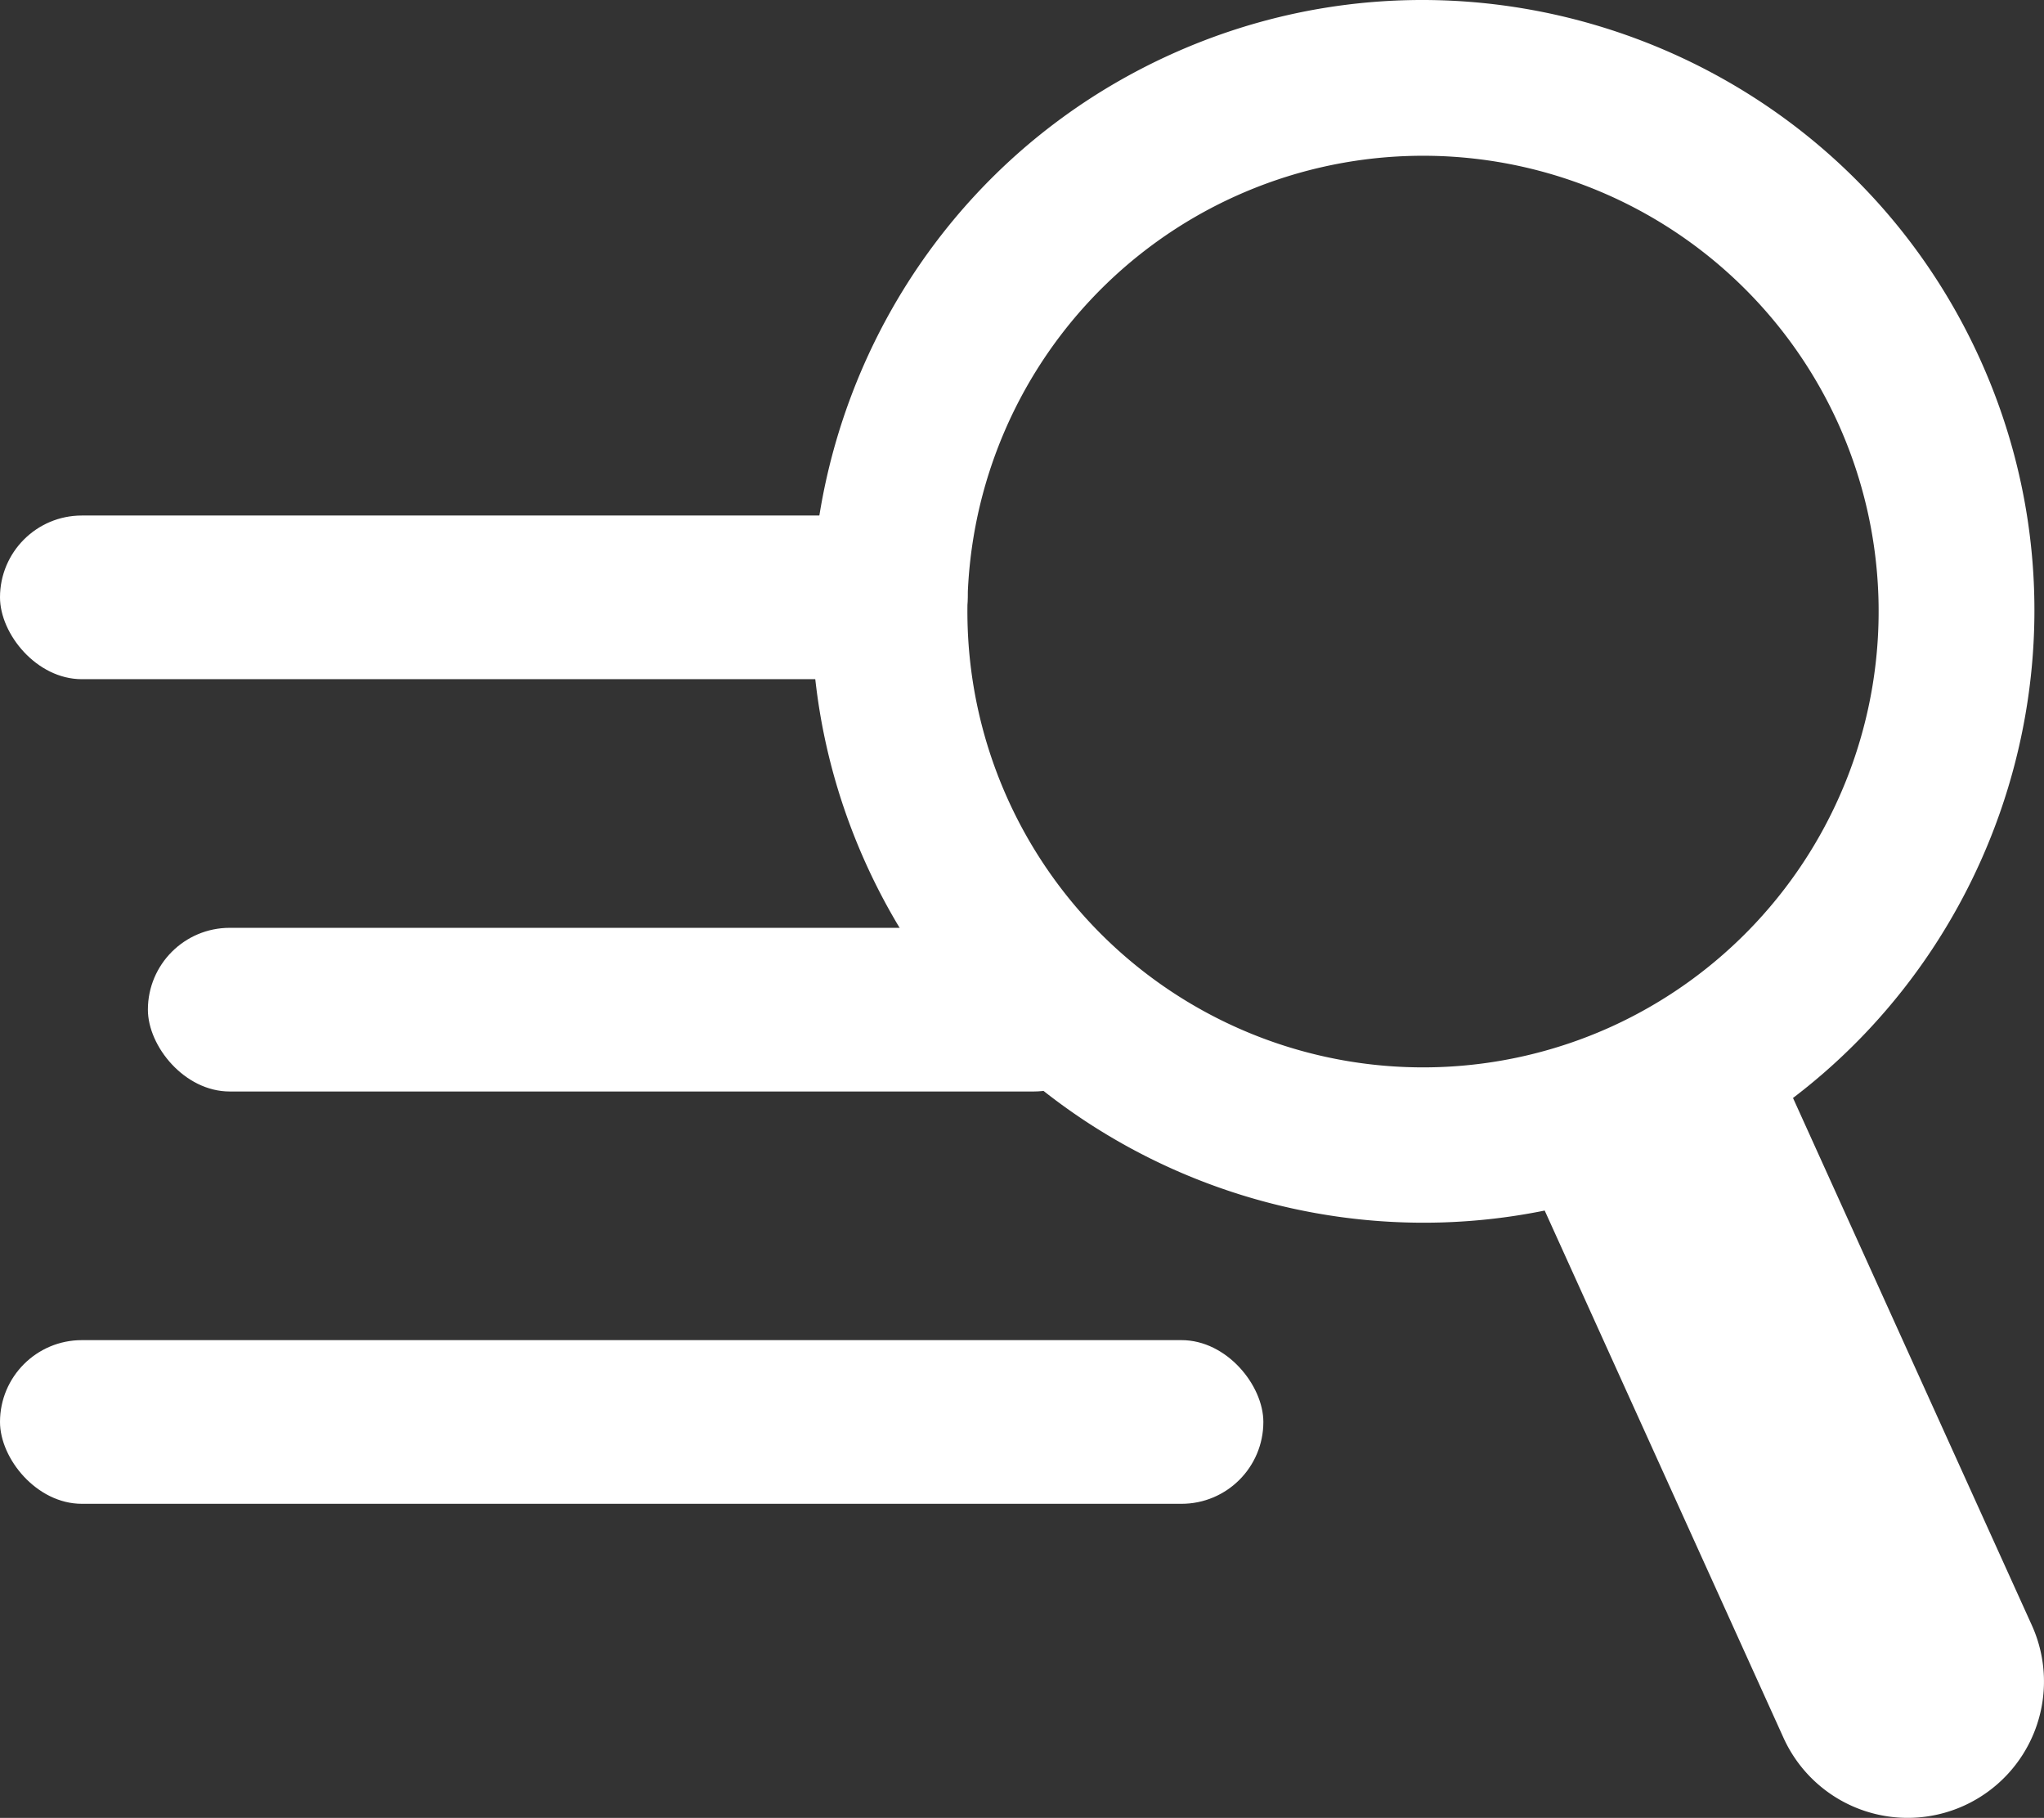
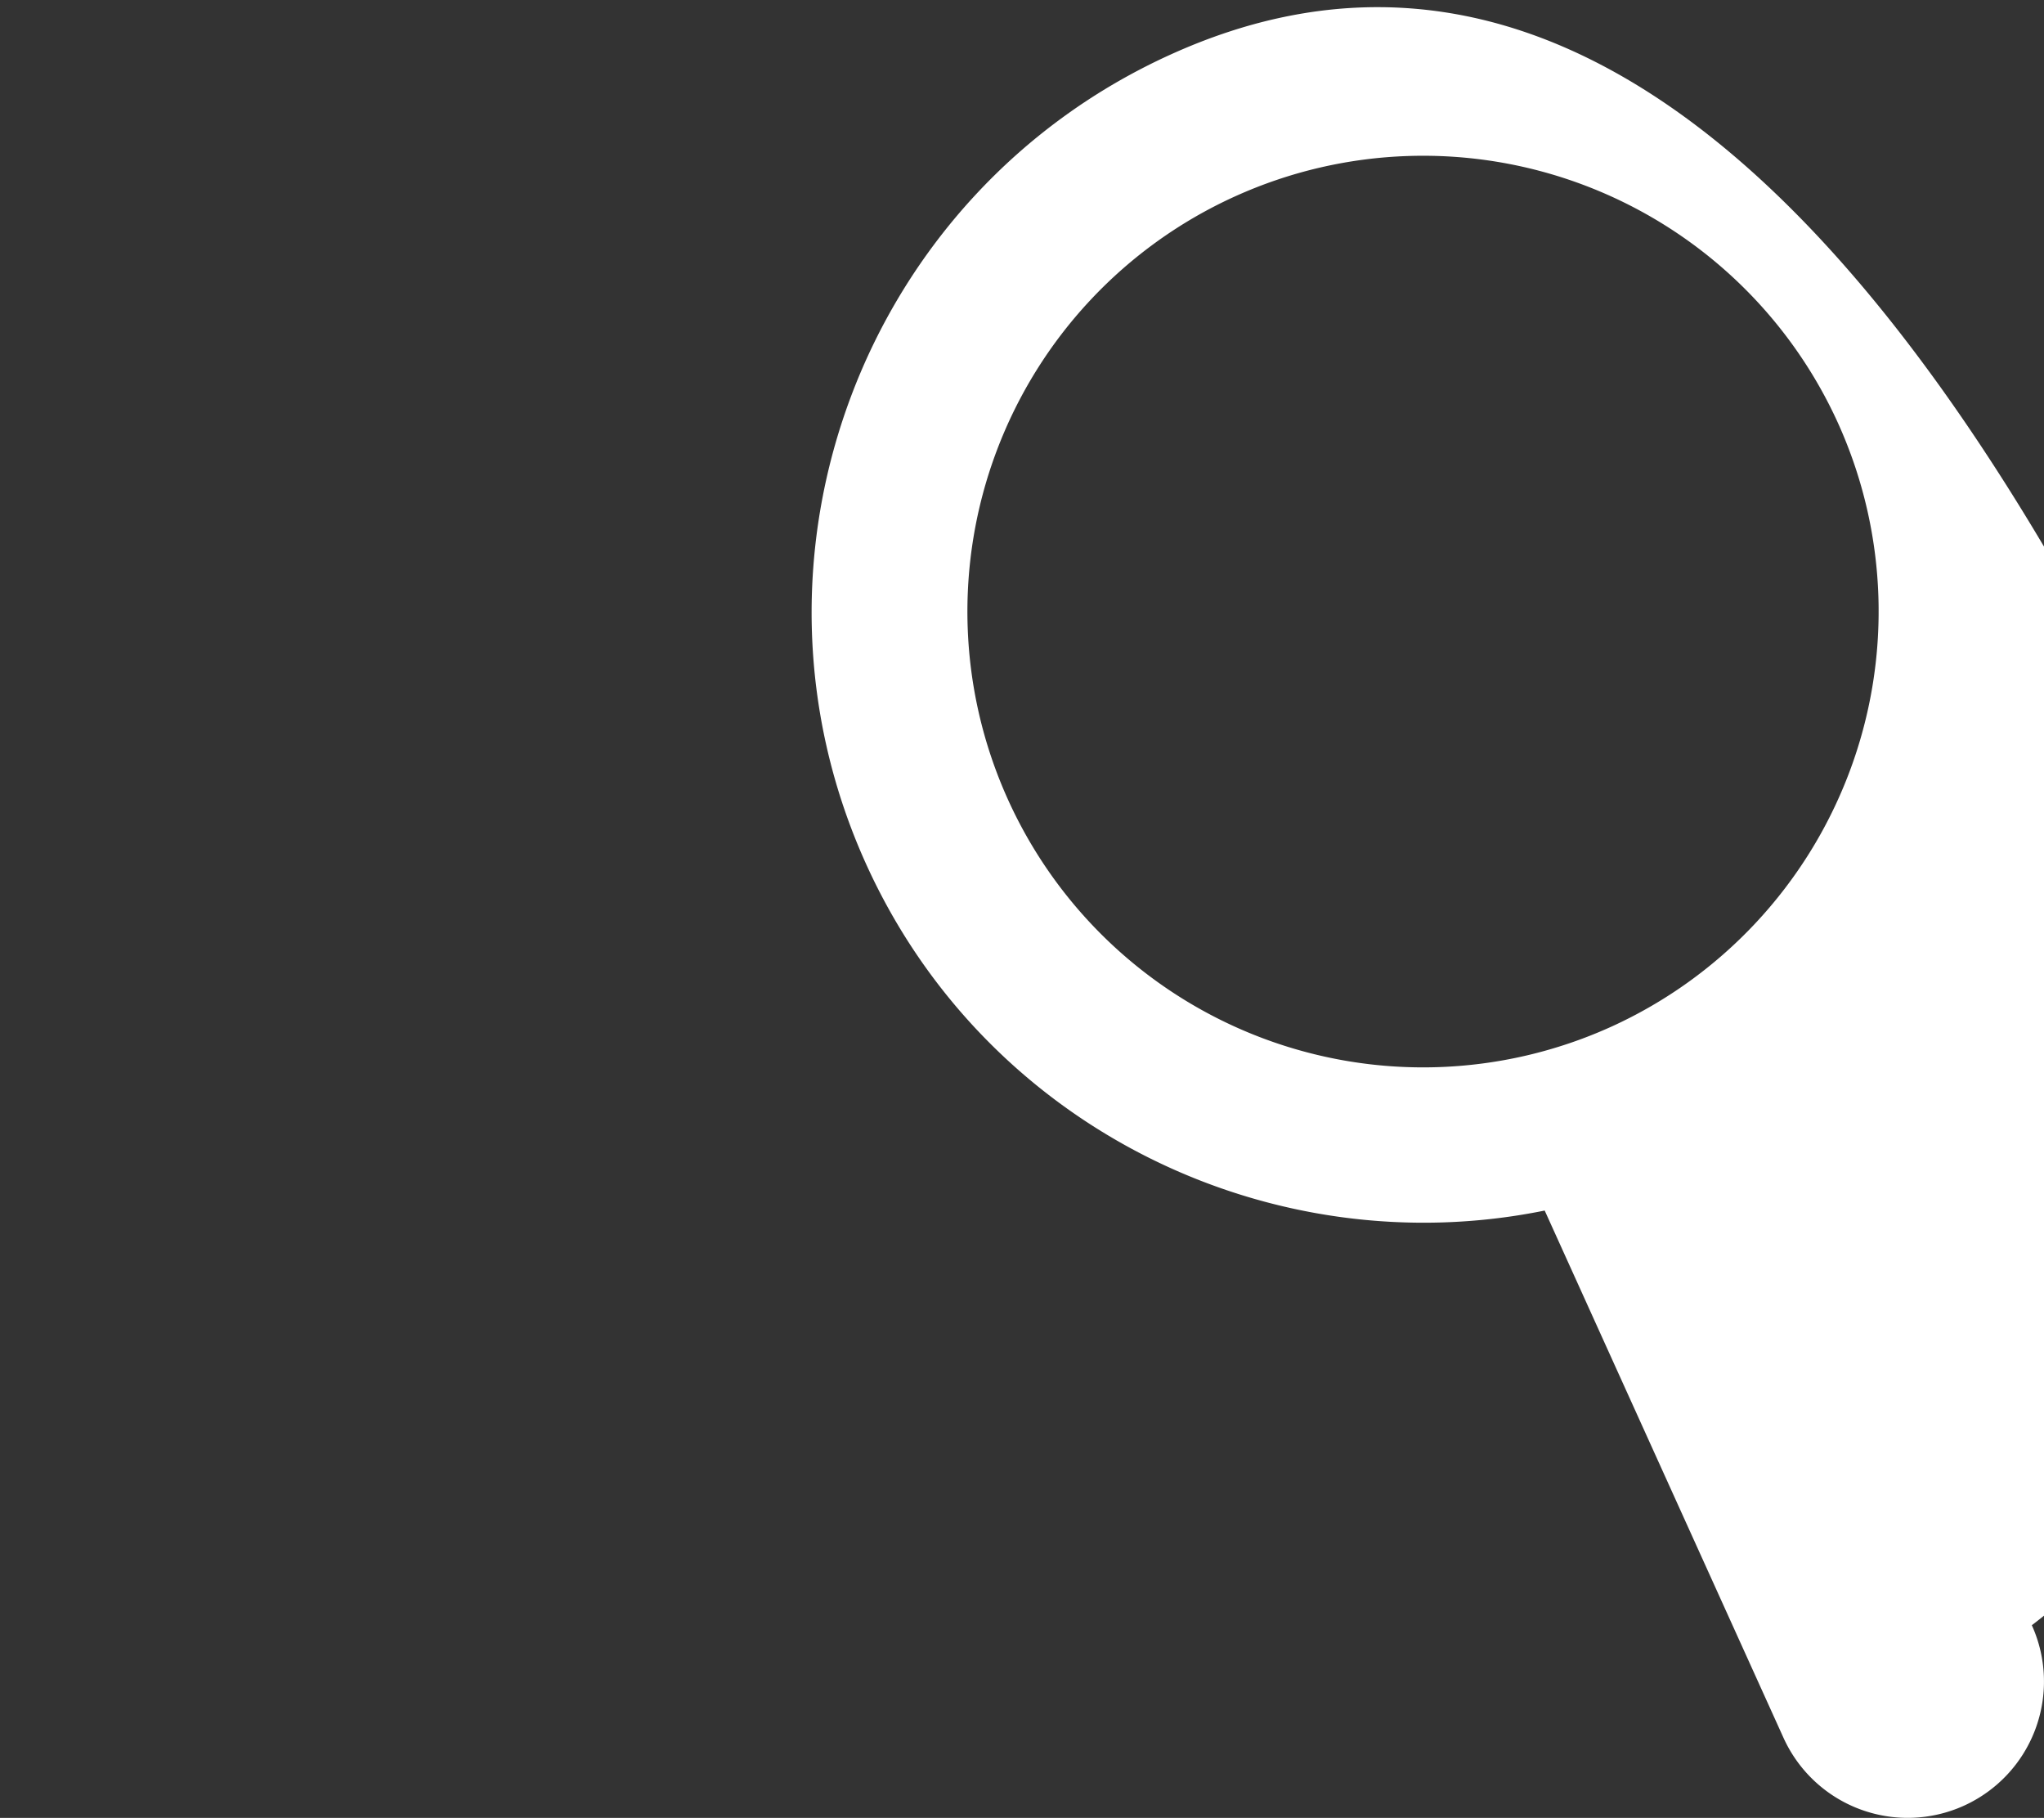
<svg xmlns="http://www.w3.org/2000/svg" viewBox="0 0 509.723 453.221">
  <rect x="0" y="0" width="509.723" height="453.221" fill="#333333" stroke="none" />
  <g id="レイヤー_2" data-name="レイヤー 2">
    <g id="レイヤー_1-2" data-name="レイヤー 1">
-       <path d="M506.686,405.184l-59.554-131.448c55.313-42.079,76.511-118.245,46.645-184.18C459.079,12.975,368.546-21.116,291.953,13.583,215.369,48.274,181.286,138.815,215.98,215.407c29.876,65.927,101.115,100.229,169.228,86.395l59.55,131.446A33.995,33.995,0,0,0,506.686,405.184ZM401.772,255.985a113.638,113.638,0,1,1,56.625-150.409A113.762,113.762,0,0,1,401.772,255.985Z" style="fill: #fff" />
-       <rect y="128.524" width="241.29" height="40.804" rx="20.402" style="fill: #fff" />
-       <rect x="36.88" y="231.317" width="241.29" height="40.804" rx="20.402" style="fill: #fff" />
-       <rect y="334.11" width="315.05" height="40.804" rx="20.402" style="fill: #fff" />
+       <path d="M506.686,405.184c55.313-42.079,76.511-118.245,46.645-184.18C459.079,12.975,368.546-21.116,291.953,13.583,215.369,48.274,181.286,138.815,215.98,215.407c29.876,65.927,101.115,100.229,169.228,86.395l59.55,131.446A33.995,33.995,0,0,0,506.686,405.184ZM401.772,255.985a113.638,113.638,0,1,1,56.625-150.409A113.762,113.762,0,0,1,401.772,255.985Z" style="fill: #fff" />
    </g>
  </g>
</svg>